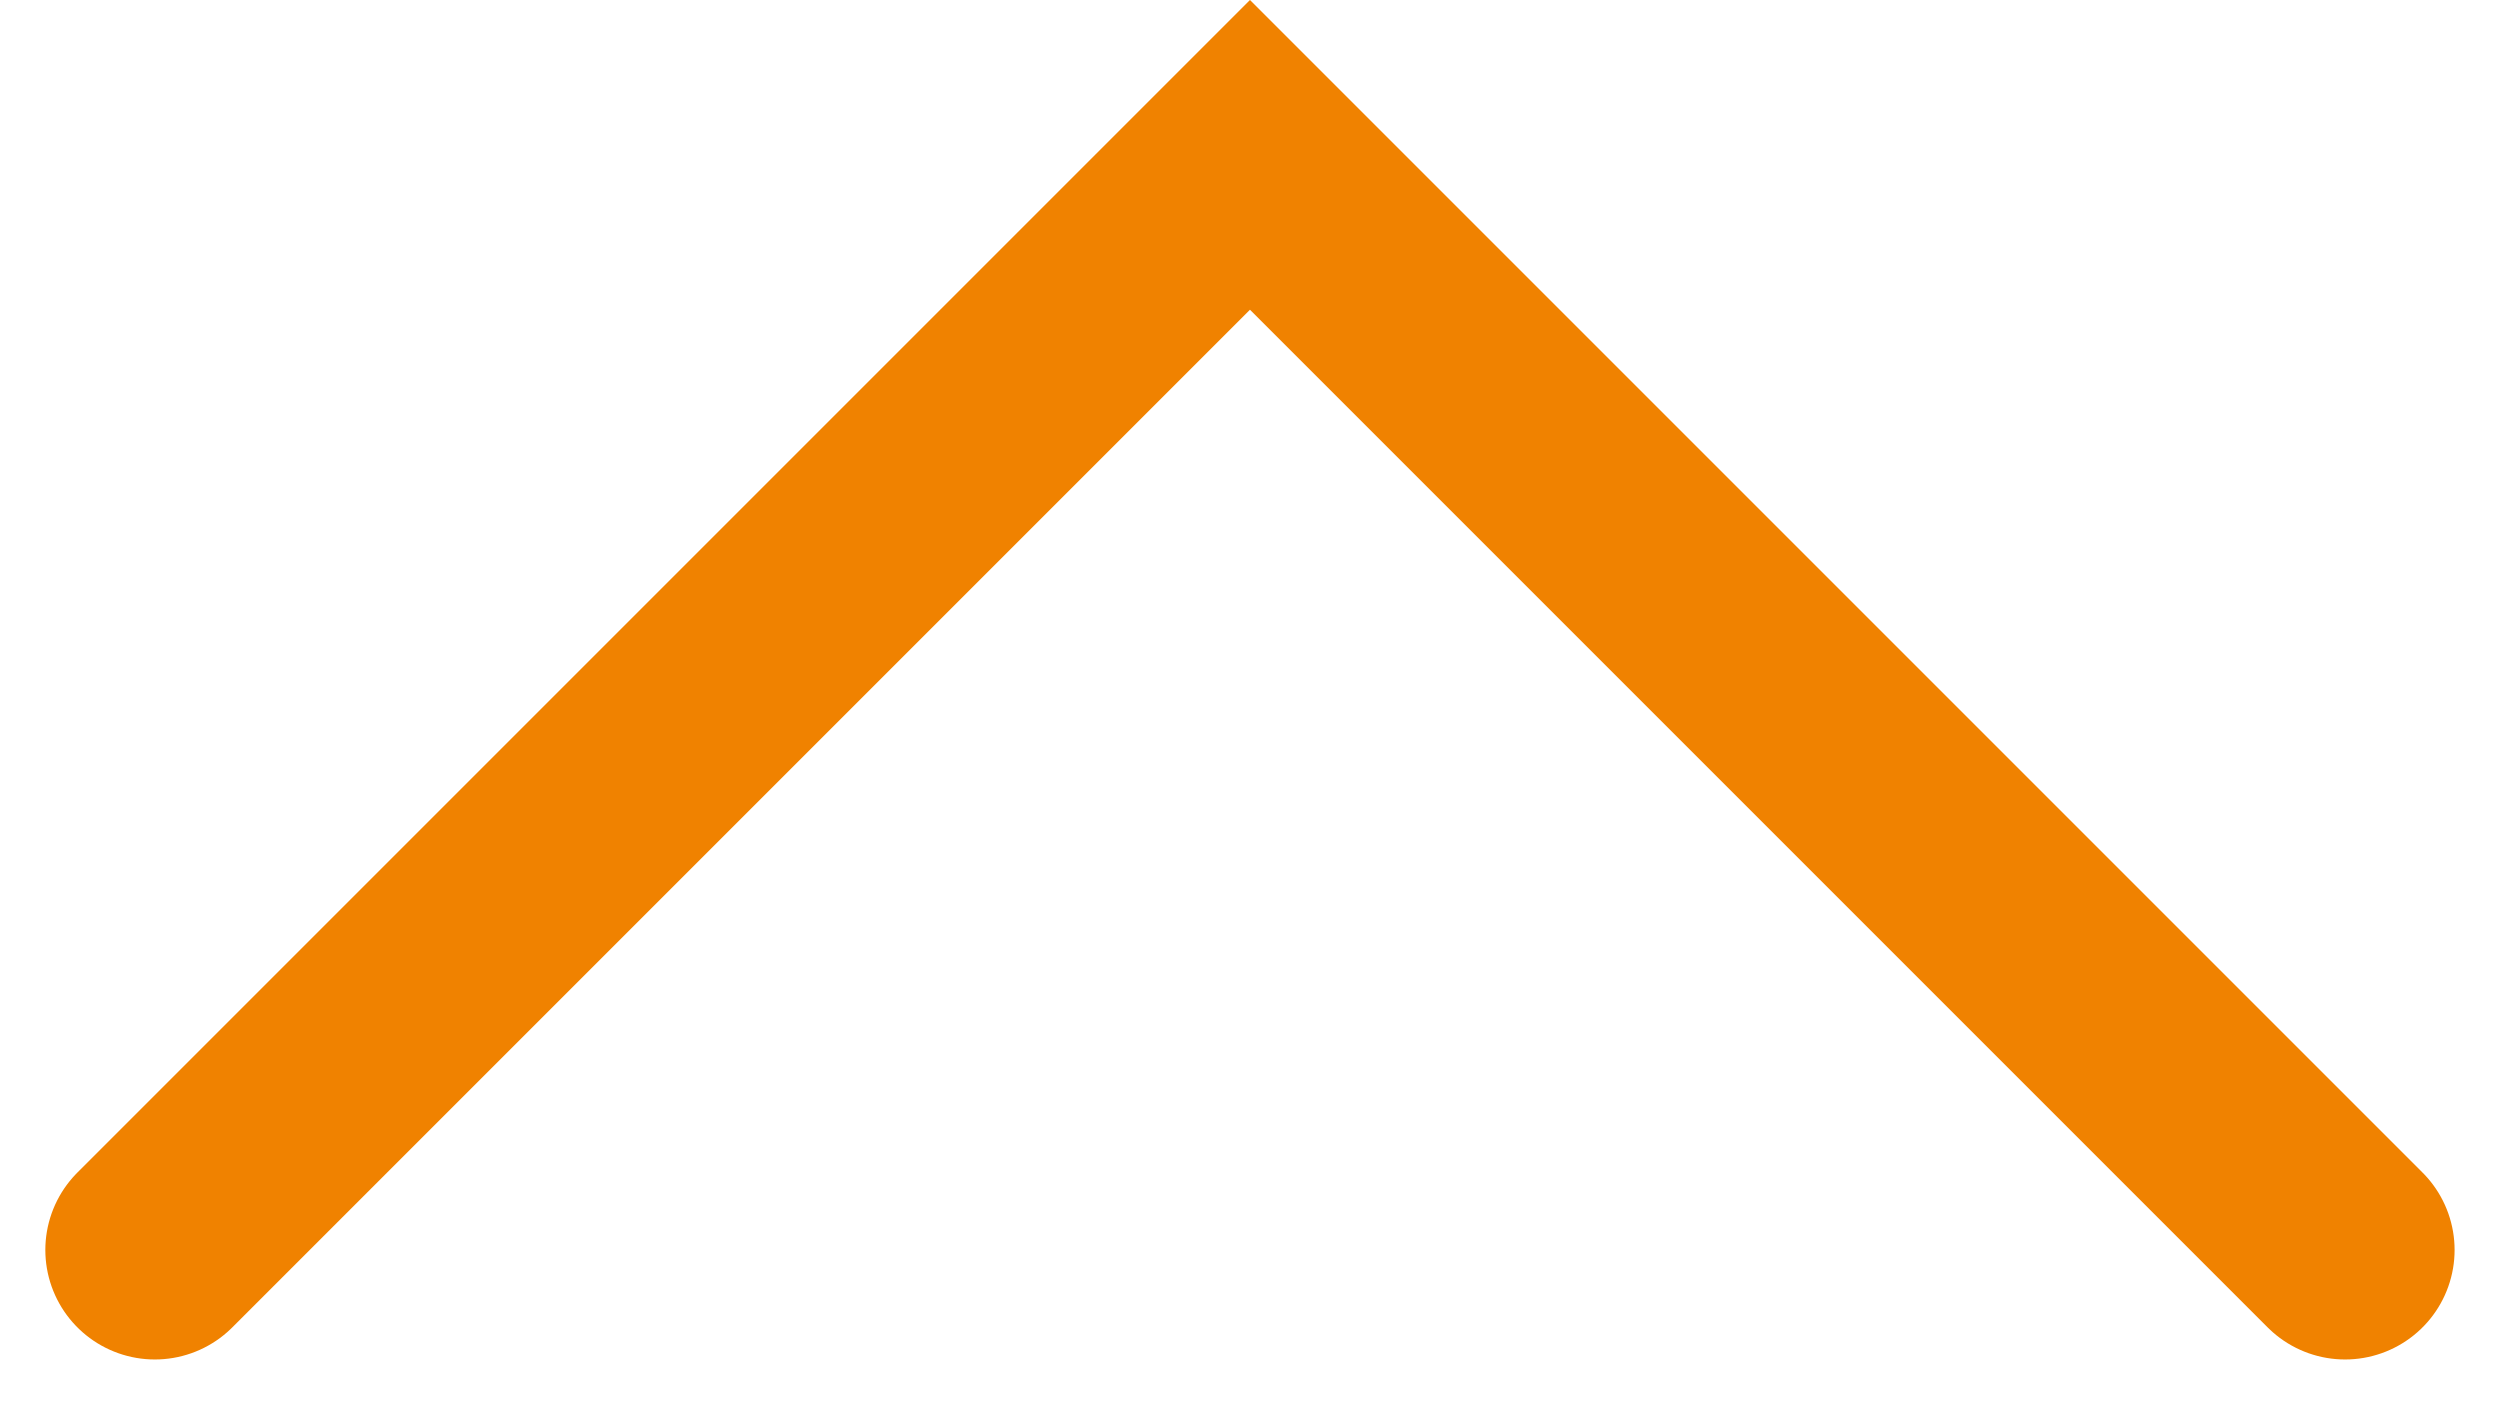
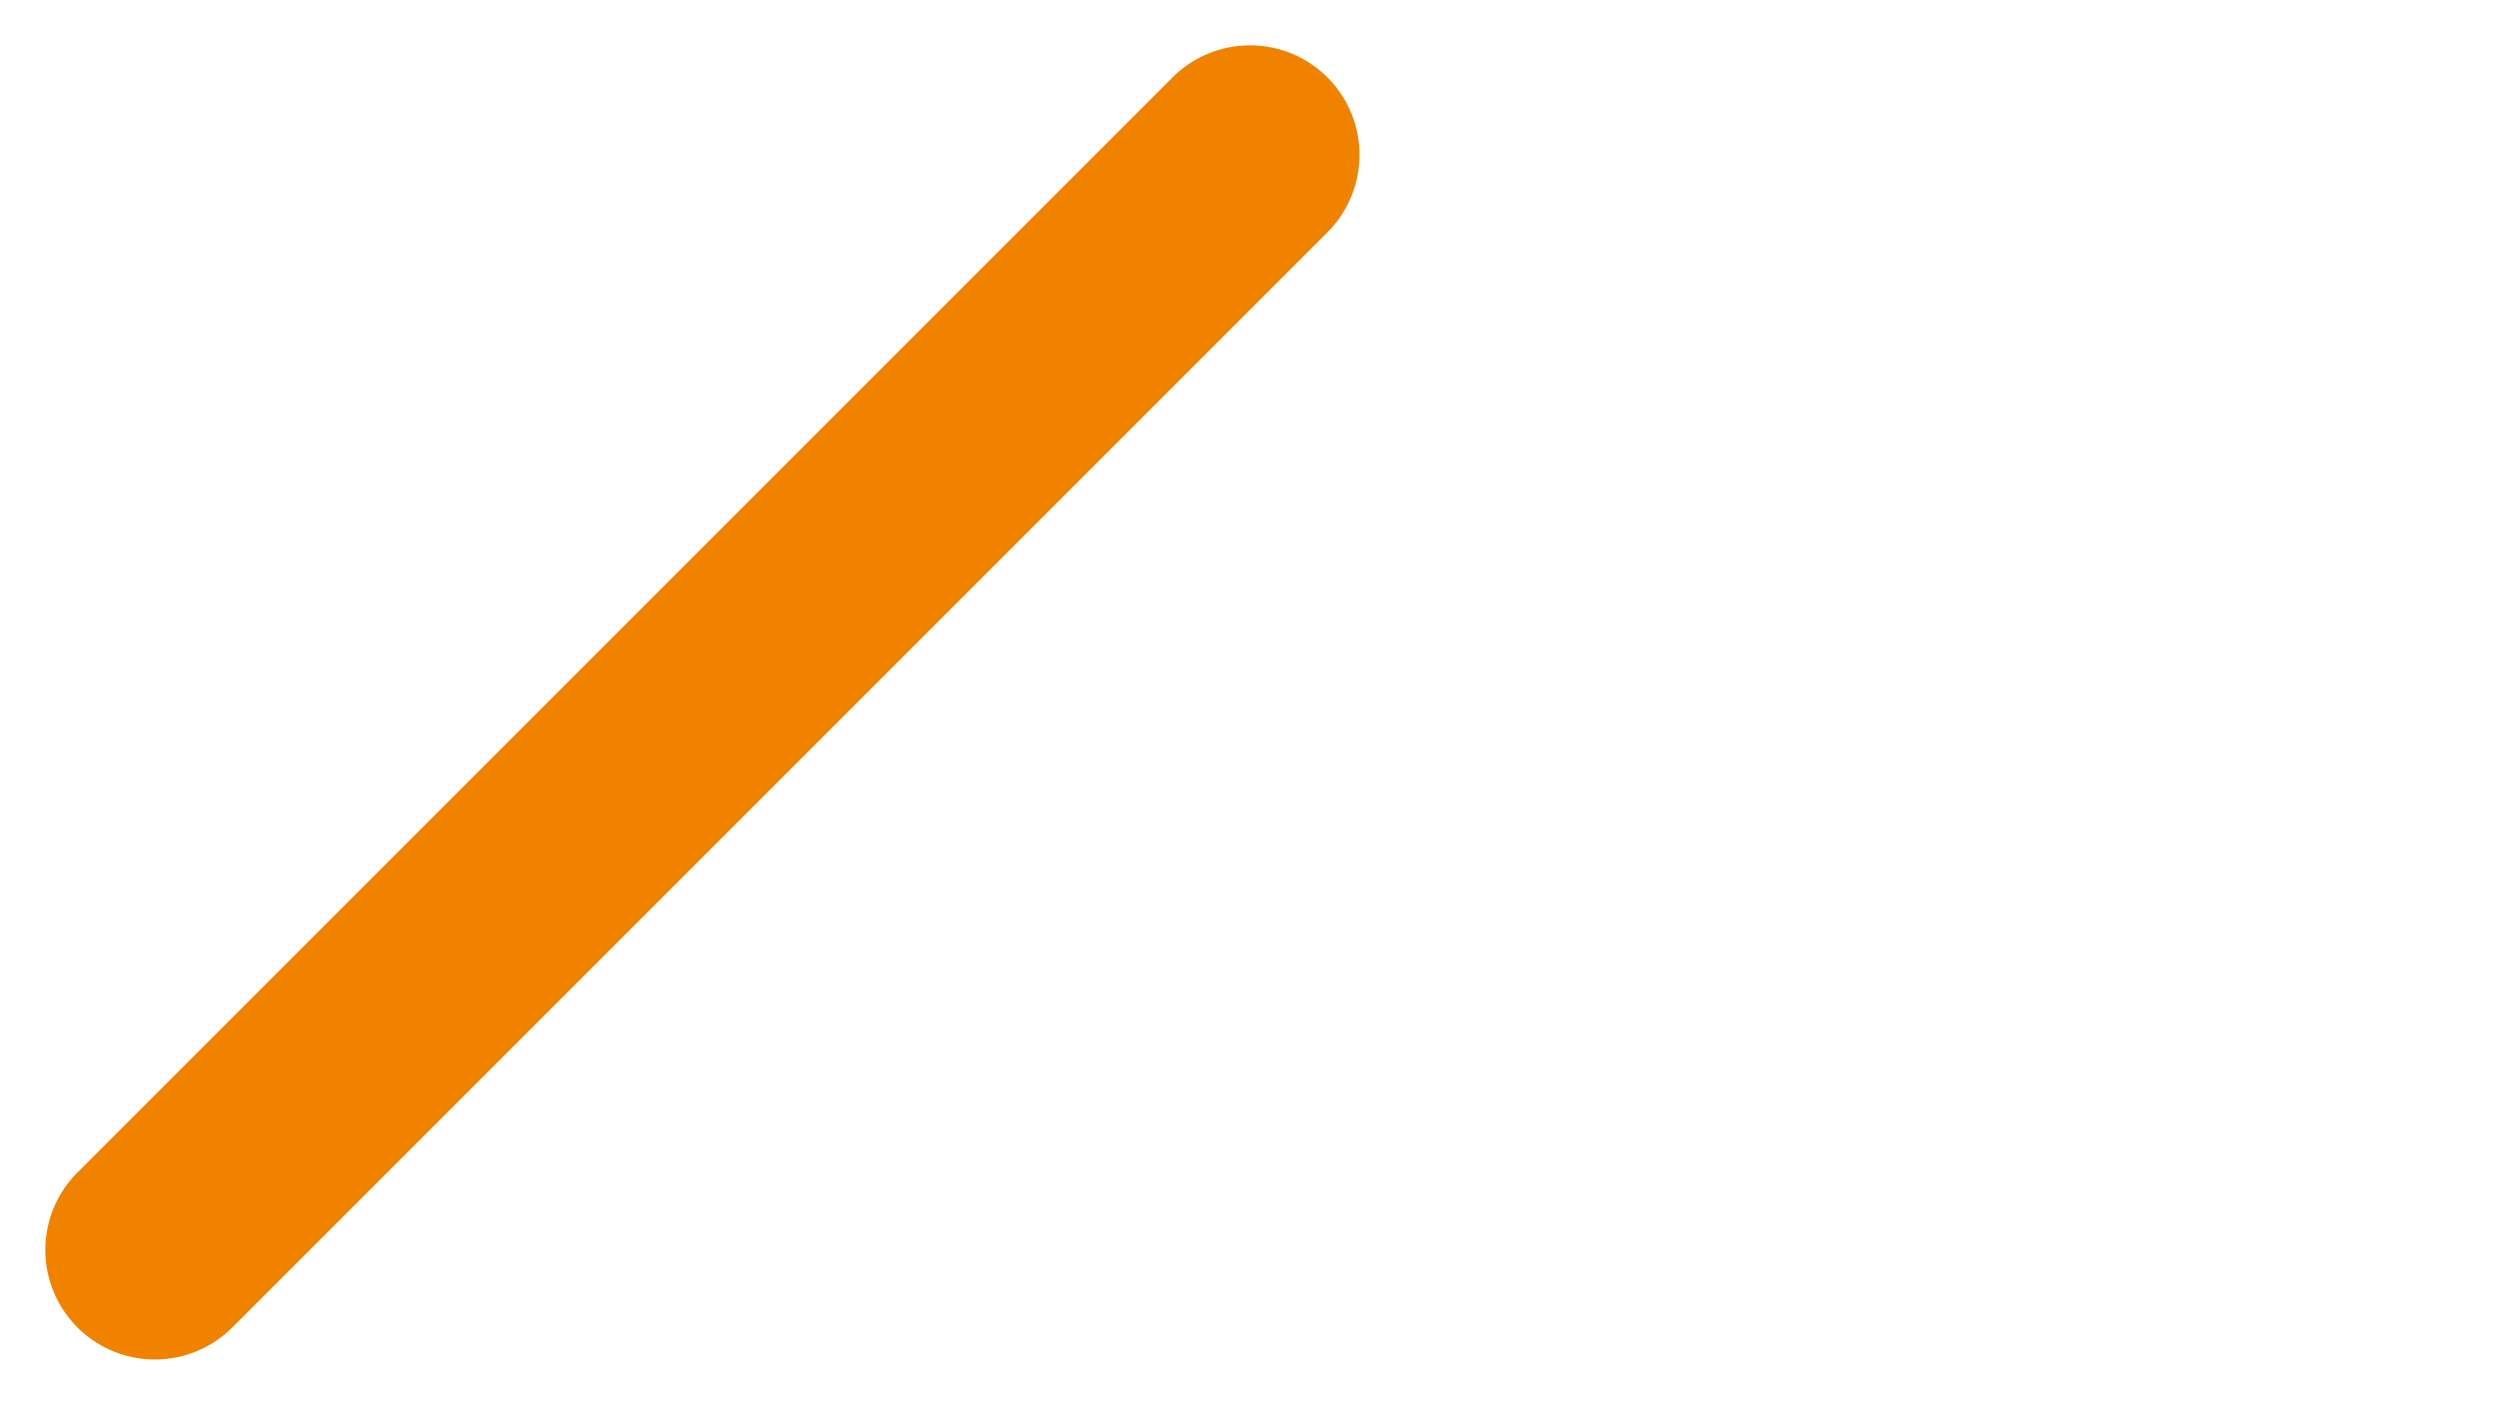
<svg xmlns="http://www.w3.org/2000/svg" width="34.243" height="19.243" viewBox="0 0 34.243 19.243">
  <g>
    <g>
-       <path fill="none" stroke="#f08200" stroke-linecap="round" stroke-width="3px" d="M0 0l15 15L0 30" transform="translate(2.121 2.121) rotate(90 15 15) rotate(180 7.5 15)" />
+       <path fill="none" stroke="#f08200" stroke-linecap="round" stroke-width="3px" d="M0 0l15 15" transform="translate(2.121 2.121) rotate(90 15 15) rotate(180 7.5 15)" />
    </g>
  </g>
</svg>